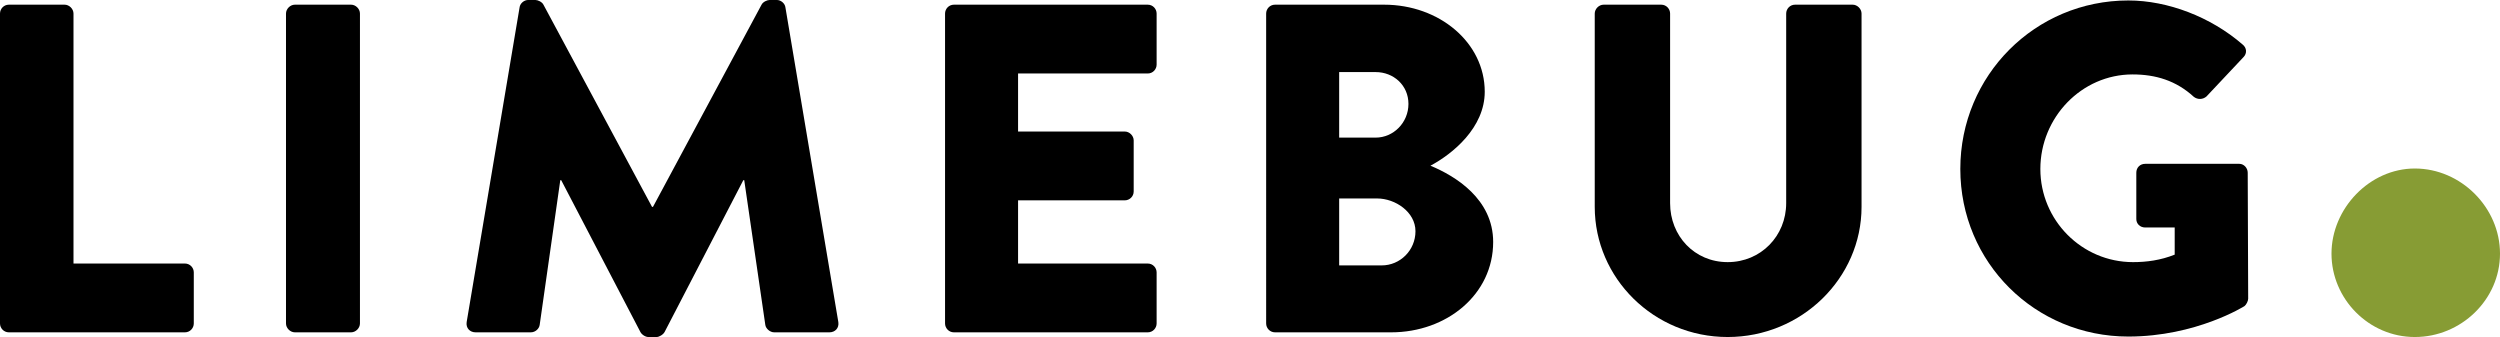
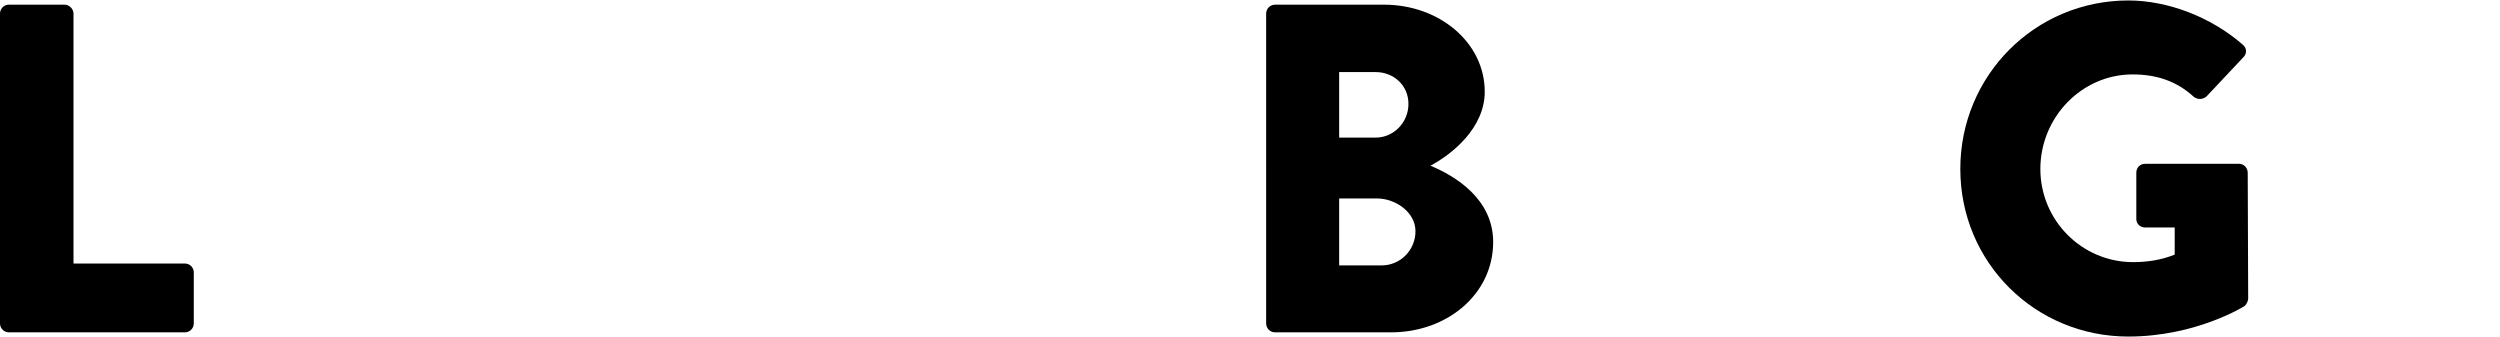
<svg xmlns="http://www.w3.org/2000/svg" viewBox="0 0 534.1 72" id="Layer_1">
  <defs>
    <style>.cls-1{fill:#879c34;}.cls-1,.cls-2{stroke-width:0px;}.cls-2{fill:#000;}</style>
  </defs>
  <path d="M0,2.9C0,1.9.8,1,1.9,1h11.9c1,0,1.9.9,1.9,1.9v53.4h23.8c1.1,0,1.9.9,1.9,1.9v10.9c0,1-.8,1.9-1.9,1.9H1.9C.8,71,0,70.1,0,69.1V2.9Z" class="cls-2" />
-   <path d="M61.1,2.9c0-1,.9-1.9,1.9-1.9h12c1,0,1.9.9,1.9,1.9v66.2c0,1-.9,1.9-1.9,1.9h-12c-1,0-1.9-.9-1.9-1.9V2.9Z" class="cls-2" />
-   <path d="M111,1.6c.1-.9,1-1.6,1.8-1.6h1.6c.5,0,1.4.4,1.7,1l23.2,43.2h.2L162.7,1c.3-.6,1.2-1,1.7-1h1.6c.8,0,1.7.7,1.8,1.6l11.3,67.2c.2,1.3-.7,2.2-1.9,2.2h-11.8c-.9,0-1.8-.8-1.9-1.6l-4.5-30.9h-.2l-16.8,32.4c-.3.6-1.2,1.1-1.7,1.1h-1.8c-.6,0-1.4-.5-1.7-1.1l-16.9-32.4h-.2l-4.4,30.9c-.1.8-.9,1.6-1.9,1.6h-11.8c-1.2,0-2.1-.9-1.9-2.2L111,1.6Z" class="cls-2" />
-   <path d="M201.9,2.9c0-1,.8-1.9,1.9-1.9h41.4c1.1,0,1.9.9,1.9,1.9v10.9c0,1-.8,1.9-1.9,1.9h-27.7v12.4h22.8c1,0,1.9.9,1.9,1.9v10.9c0,1.1-.9,1.9-1.9,1.9h-22.8v13.5h27.7c1.1,0,1.9.9,1.9,1.9v10.9c0,1-.8,1.9-1.9,1.9h-41.4c-1.1,0-1.9-.9-1.9-1.9V2.9Z" class="cls-2" />
  <path d="M270.5,2.9c0-1,.8-1.9,1.9-1.9h23.3c11.8,0,21.5,8.1,21.5,18.6,0,7.7-6.9,13.3-11.6,15.8,5.3,2.2,13.4,7.1,13.4,16.3,0,11.2-9.9,19.3-21.8,19.3h-24.8c-1.1,0-1.9-.9-1.9-1.9V2.9ZM293.9,29.4c3.8,0,7-3.2,7-7.2s-3.2-6.8-7-6.8h-7.8v14h7.8ZM295.2,56.7c3.9,0,7.2-3.2,7.2-7.3s-4.3-7-8.2-7h-8.1v14.3h9.1Z" class="cls-2" />
-   <path d="M340.7,2.9c0-1,.9-1.9,1.9-1.9h12.3c1.1,0,1.9.9,1.9,1.9v40.5c0,7,5.2,12.6,12.3,12.6s12.5-5.6,12.5-12.6V2.9c0-1,.8-1.9,1.9-1.9h12.3c1,0,1.9.9,1.9,1.9v41.3c0,15.2-12.8,27.8-28.6,27.8s-28.4-12.6-28.4-27.8V2.9Z" class="cls-2" />
  <path d="M454.7.1c8.4,0,17.6,3.5,24.4,9.4.9.7,1,1.9.2,2.7l-7.9,8.4c-.8.7-1.9.7-2.7.1-3.8-3.5-8.2-4.8-13.1-4.8-10.9,0-19.7,9.2-19.7,20.2s8.9,19.9,19.8,19.9c2.9,0,5.9-.4,8.9-1.6v-5.8h-6.3c-1.1,0-1.9-.8-1.9-1.8v-9.9c0-1.1.8-1.9,1.9-1.9h20.1c1,0,1.8.9,1.8,1.9l.1,26.9c0,.5-.4,1.3-.8,1.6,0,0-10.3,6.5-24.8,6.5-19.9,0-35.9-15.8-35.9-35.8S434.8.1,454.7.1Z" class="cls-2" />
-   <path d="M515.91,36c9.85,0,18.19,8.34,18.19,18.19s-8.34,17.81-18.19,17.81-17.81-8.15-17.81-17.81,8.15-18.19,17.81-18.19Z" class="cls-1" />
</svg>